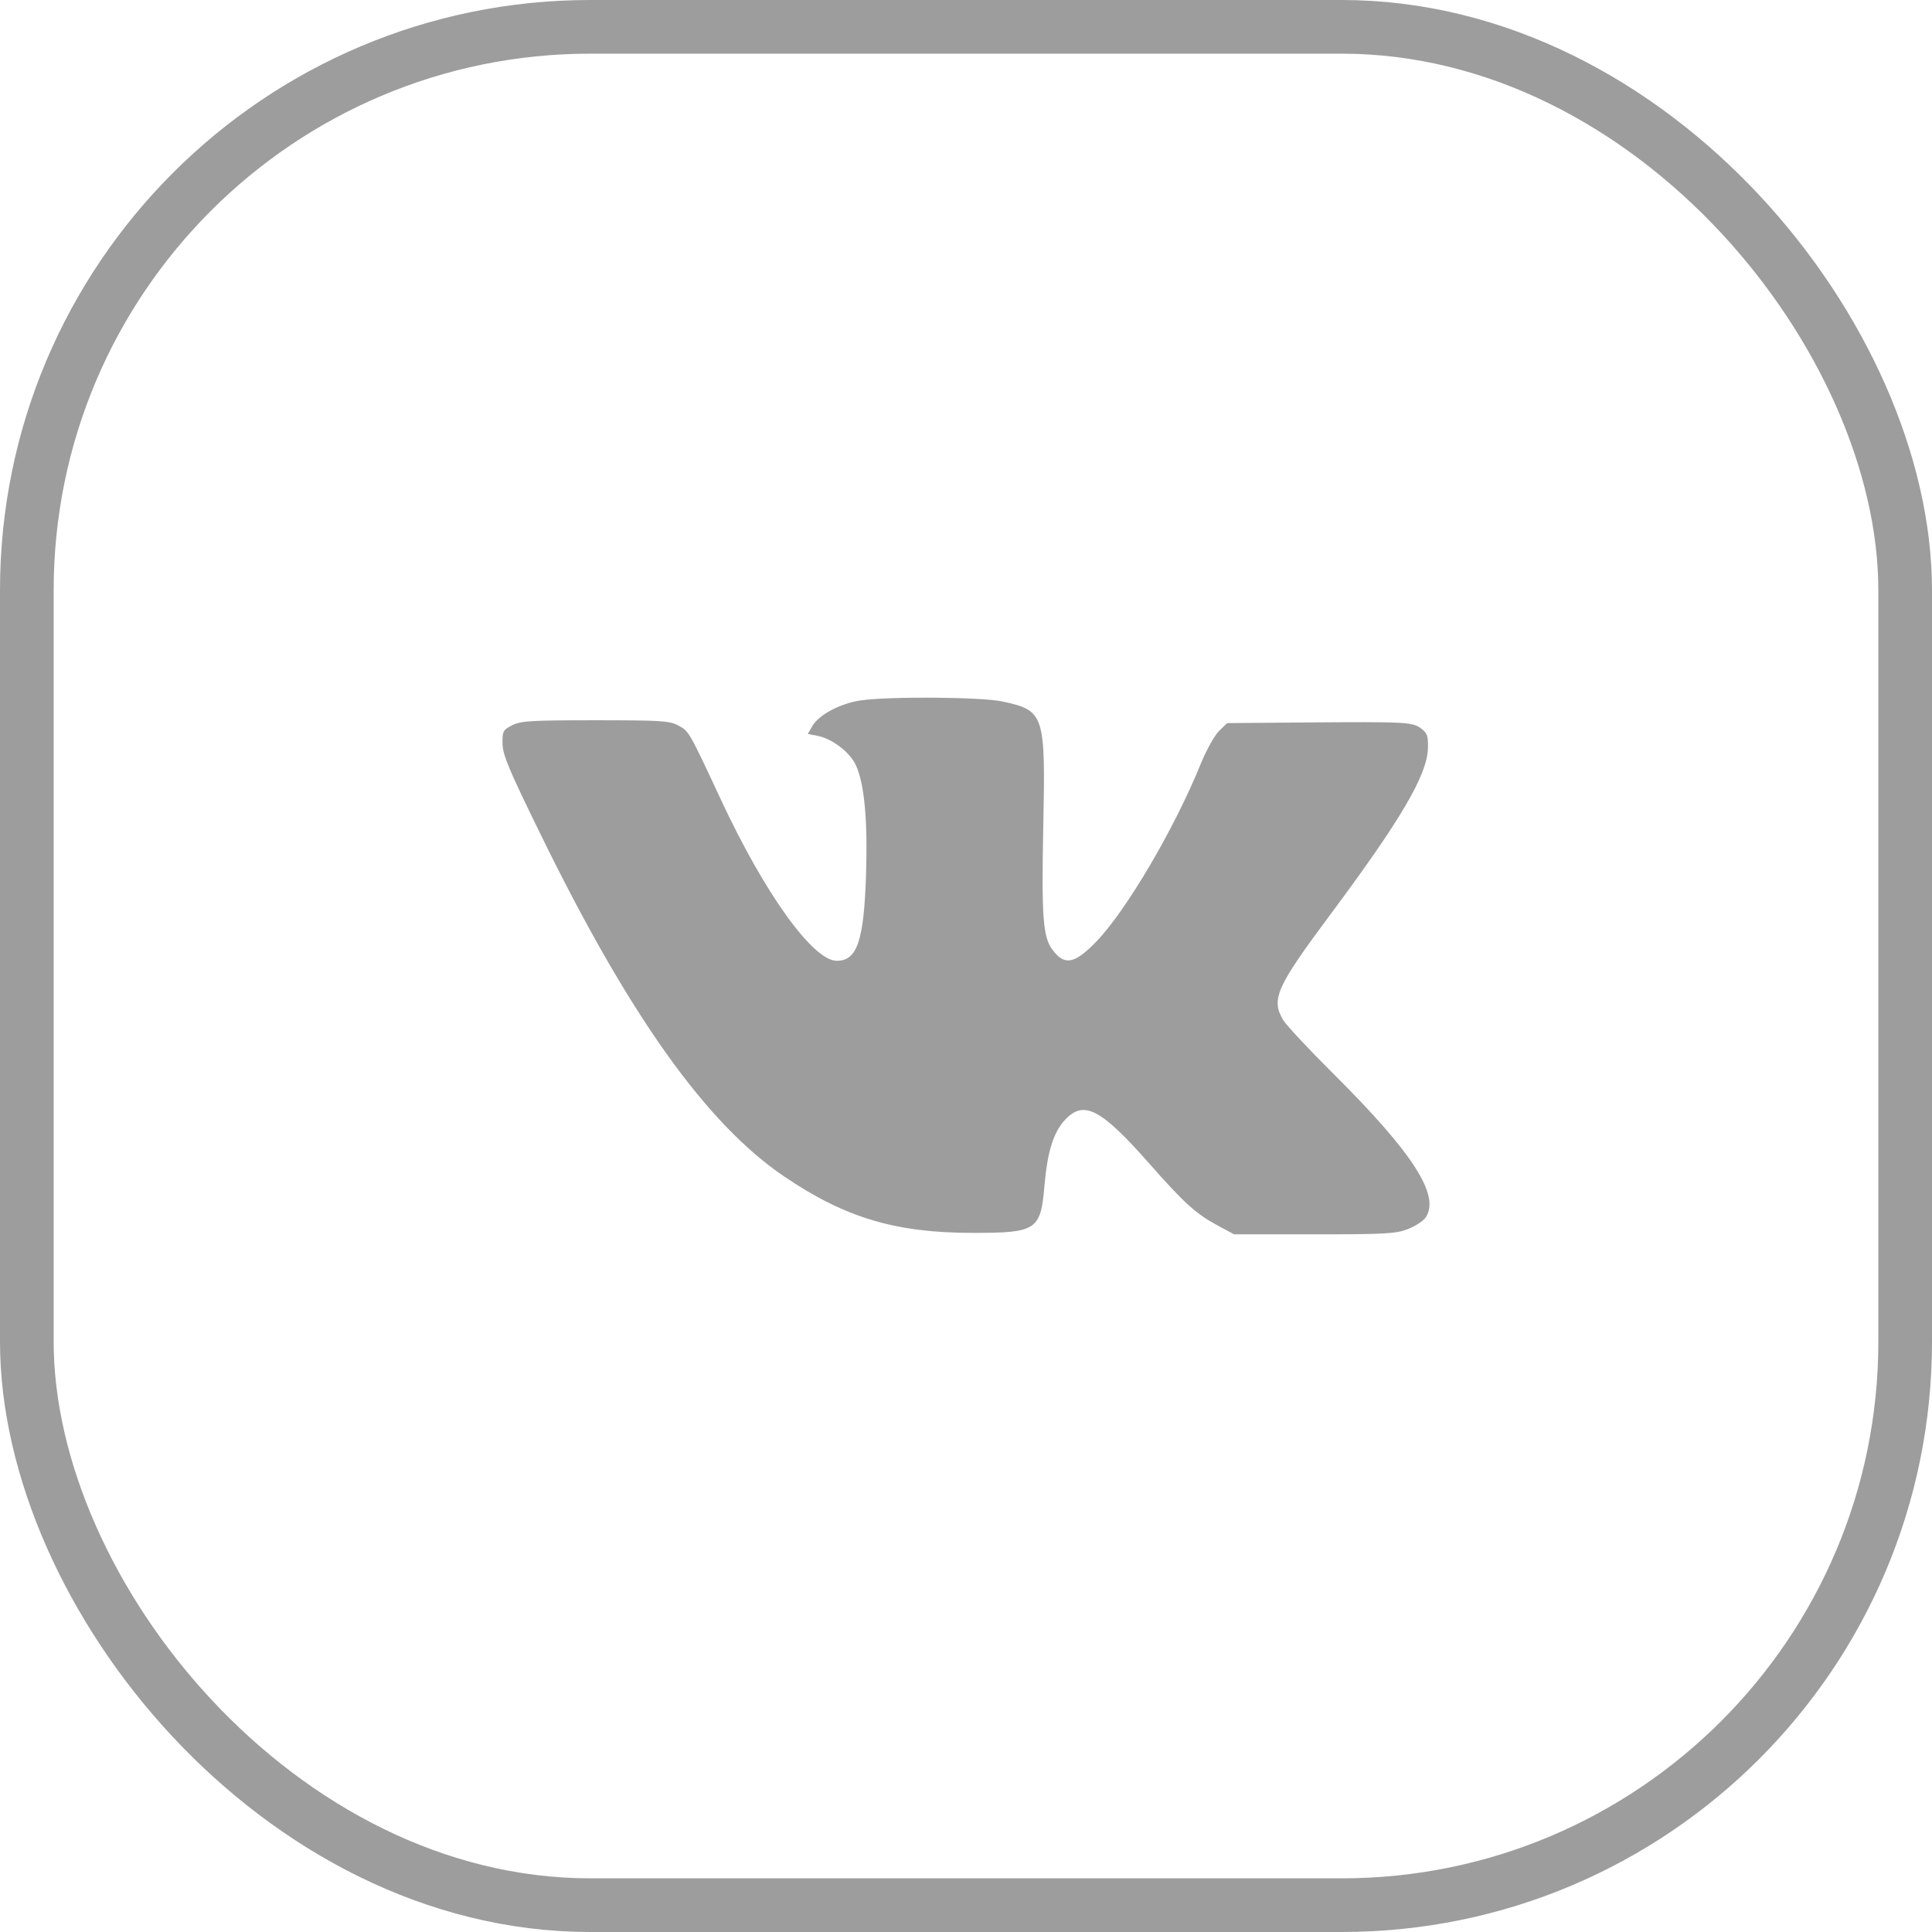
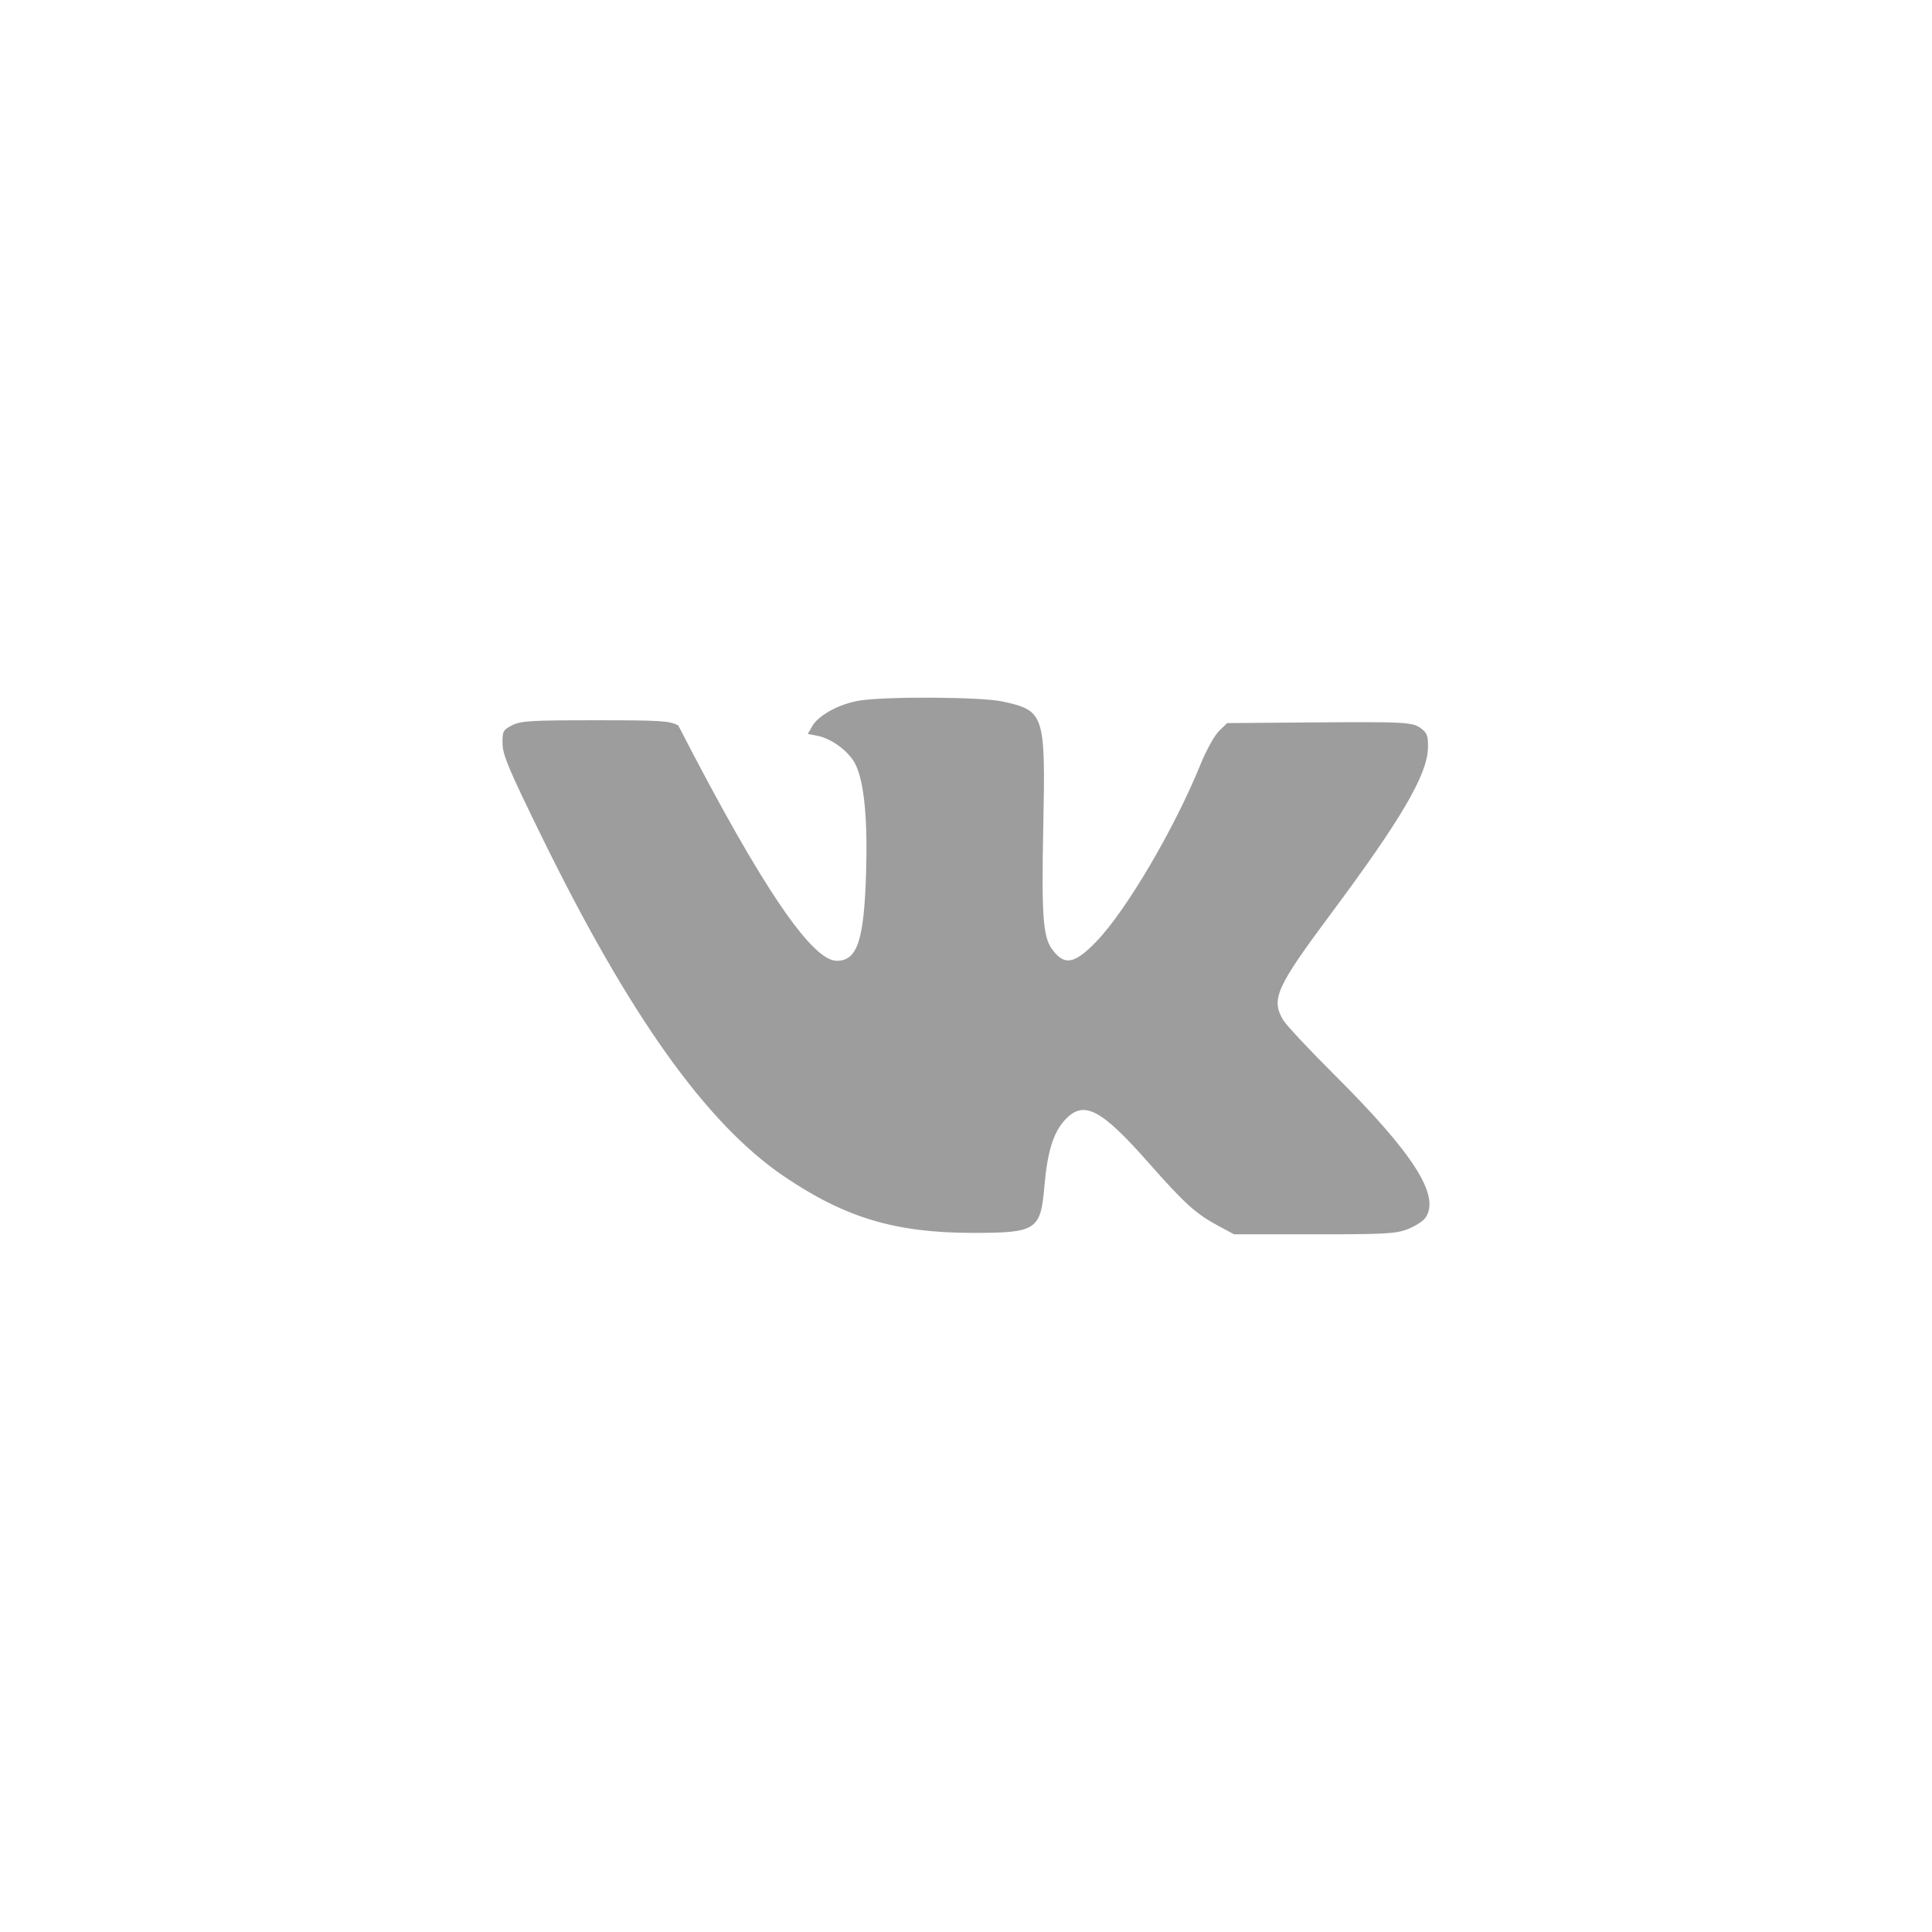
<svg xmlns="http://www.w3.org/2000/svg" width="36" height="36" viewBox="0 0 36 36" fill="none">
-   <rect x="0.5" y="0.5" width="35" height="35" rx="10.5" stroke="#9D9D9D" />
-   <path d="M15.139 13.525C15.258 13.32 15.66 13.107 16.031 13.052C16.554 12.974 18.288 12.986 18.679 13.071C19.462 13.24 19.483 13.304 19.44 15.401C19.406 17.061 19.434 17.453 19.603 17.686C19.832 18.001 20.019 17.968 20.43 17.543C20.988 16.964 21.88 15.447 22.368 14.248C22.477 13.98 22.631 13.702 22.715 13.621L22.866 13.474L24.347 13.462C26.212 13.448 26.322 13.454 26.483 13.576C26.595 13.66 26.613 13.715 26.608 13.94C26.595 14.437 26.108 15.27 24.8 17.026C23.778 18.398 23.679 18.62 23.912 19.009C23.969 19.104 24.393 19.558 24.856 20.018C26.339 21.495 26.843 22.283 26.562 22.69C26.519 22.753 26.371 22.848 26.234 22.902C26.014 22.989 25.814 23 24.491 23H22.996L22.709 22.846C22.285 22.619 22.077 22.432 21.407 21.672C20.511 20.656 20.192 20.492 19.844 20.868C19.629 21.1 19.517 21.459 19.462 22.093C19.391 22.924 19.317 22.973 18.126 22.973C16.689 22.973 15.748 22.692 14.612 21.922C13.162 20.94 11.725 18.923 10.081 15.563C9.48 14.336 9.366 14.065 9.364 13.856C9.361 13.624 9.373 13.601 9.544 13.514C9.705 13.432 9.898 13.421 11.092 13.421C12.314 13.421 12.476 13.431 12.639 13.518C12.838 13.625 12.838 13.624 13.44 14.915C14.255 16.66 15.15 17.903 15.592 17.903C15.974 17.903 16.099 17.529 16.138 16.275C16.169 15.262 16.104 14.588 15.944 14.25C15.829 14.009 15.5 13.761 15.225 13.709L15.052 13.676L15.139 13.525Z" fill="#9D9D9D" />
+   <path d="M15.139 13.525C15.258 13.32 15.66 13.107 16.031 13.052C16.554 12.974 18.288 12.986 18.679 13.071C19.462 13.24 19.483 13.304 19.44 15.401C19.406 17.061 19.434 17.453 19.603 17.686C19.832 18.001 20.019 17.968 20.43 17.543C20.988 16.964 21.88 15.447 22.368 14.248C22.477 13.98 22.631 13.702 22.715 13.621L22.866 13.474L24.347 13.462C26.212 13.448 26.322 13.454 26.483 13.576C26.595 13.66 26.613 13.715 26.608 13.94C26.595 14.437 26.108 15.27 24.8 17.026C23.778 18.398 23.679 18.62 23.912 19.009C23.969 19.104 24.393 19.558 24.856 20.018C26.339 21.495 26.843 22.283 26.562 22.69C26.519 22.753 26.371 22.848 26.234 22.902C26.014 22.989 25.814 23 24.491 23H22.996L22.709 22.846C22.285 22.619 22.077 22.432 21.407 21.672C20.511 20.656 20.192 20.492 19.844 20.868C19.629 21.1 19.517 21.459 19.462 22.093C19.391 22.924 19.317 22.973 18.126 22.973C16.689 22.973 15.748 22.692 14.612 21.922C13.162 20.94 11.725 18.923 10.081 15.563C9.48 14.336 9.366 14.065 9.364 13.856C9.361 13.624 9.373 13.601 9.544 13.514C9.705 13.432 9.898 13.421 11.092 13.421C12.314 13.421 12.476 13.431 12.639 13.518C14.255 16.66 15.15 17.903 15.592 17.903C15.974 17.903 16.099 17.529 16.138 16.275C16.169 15.262 16.104 14.588 15.944 14.25C15.829 14.009 15.5 13.761 15.225 13.709L15.052 13.676L15.139 13.525Z" fill="#9D9D9D" />
</svg>